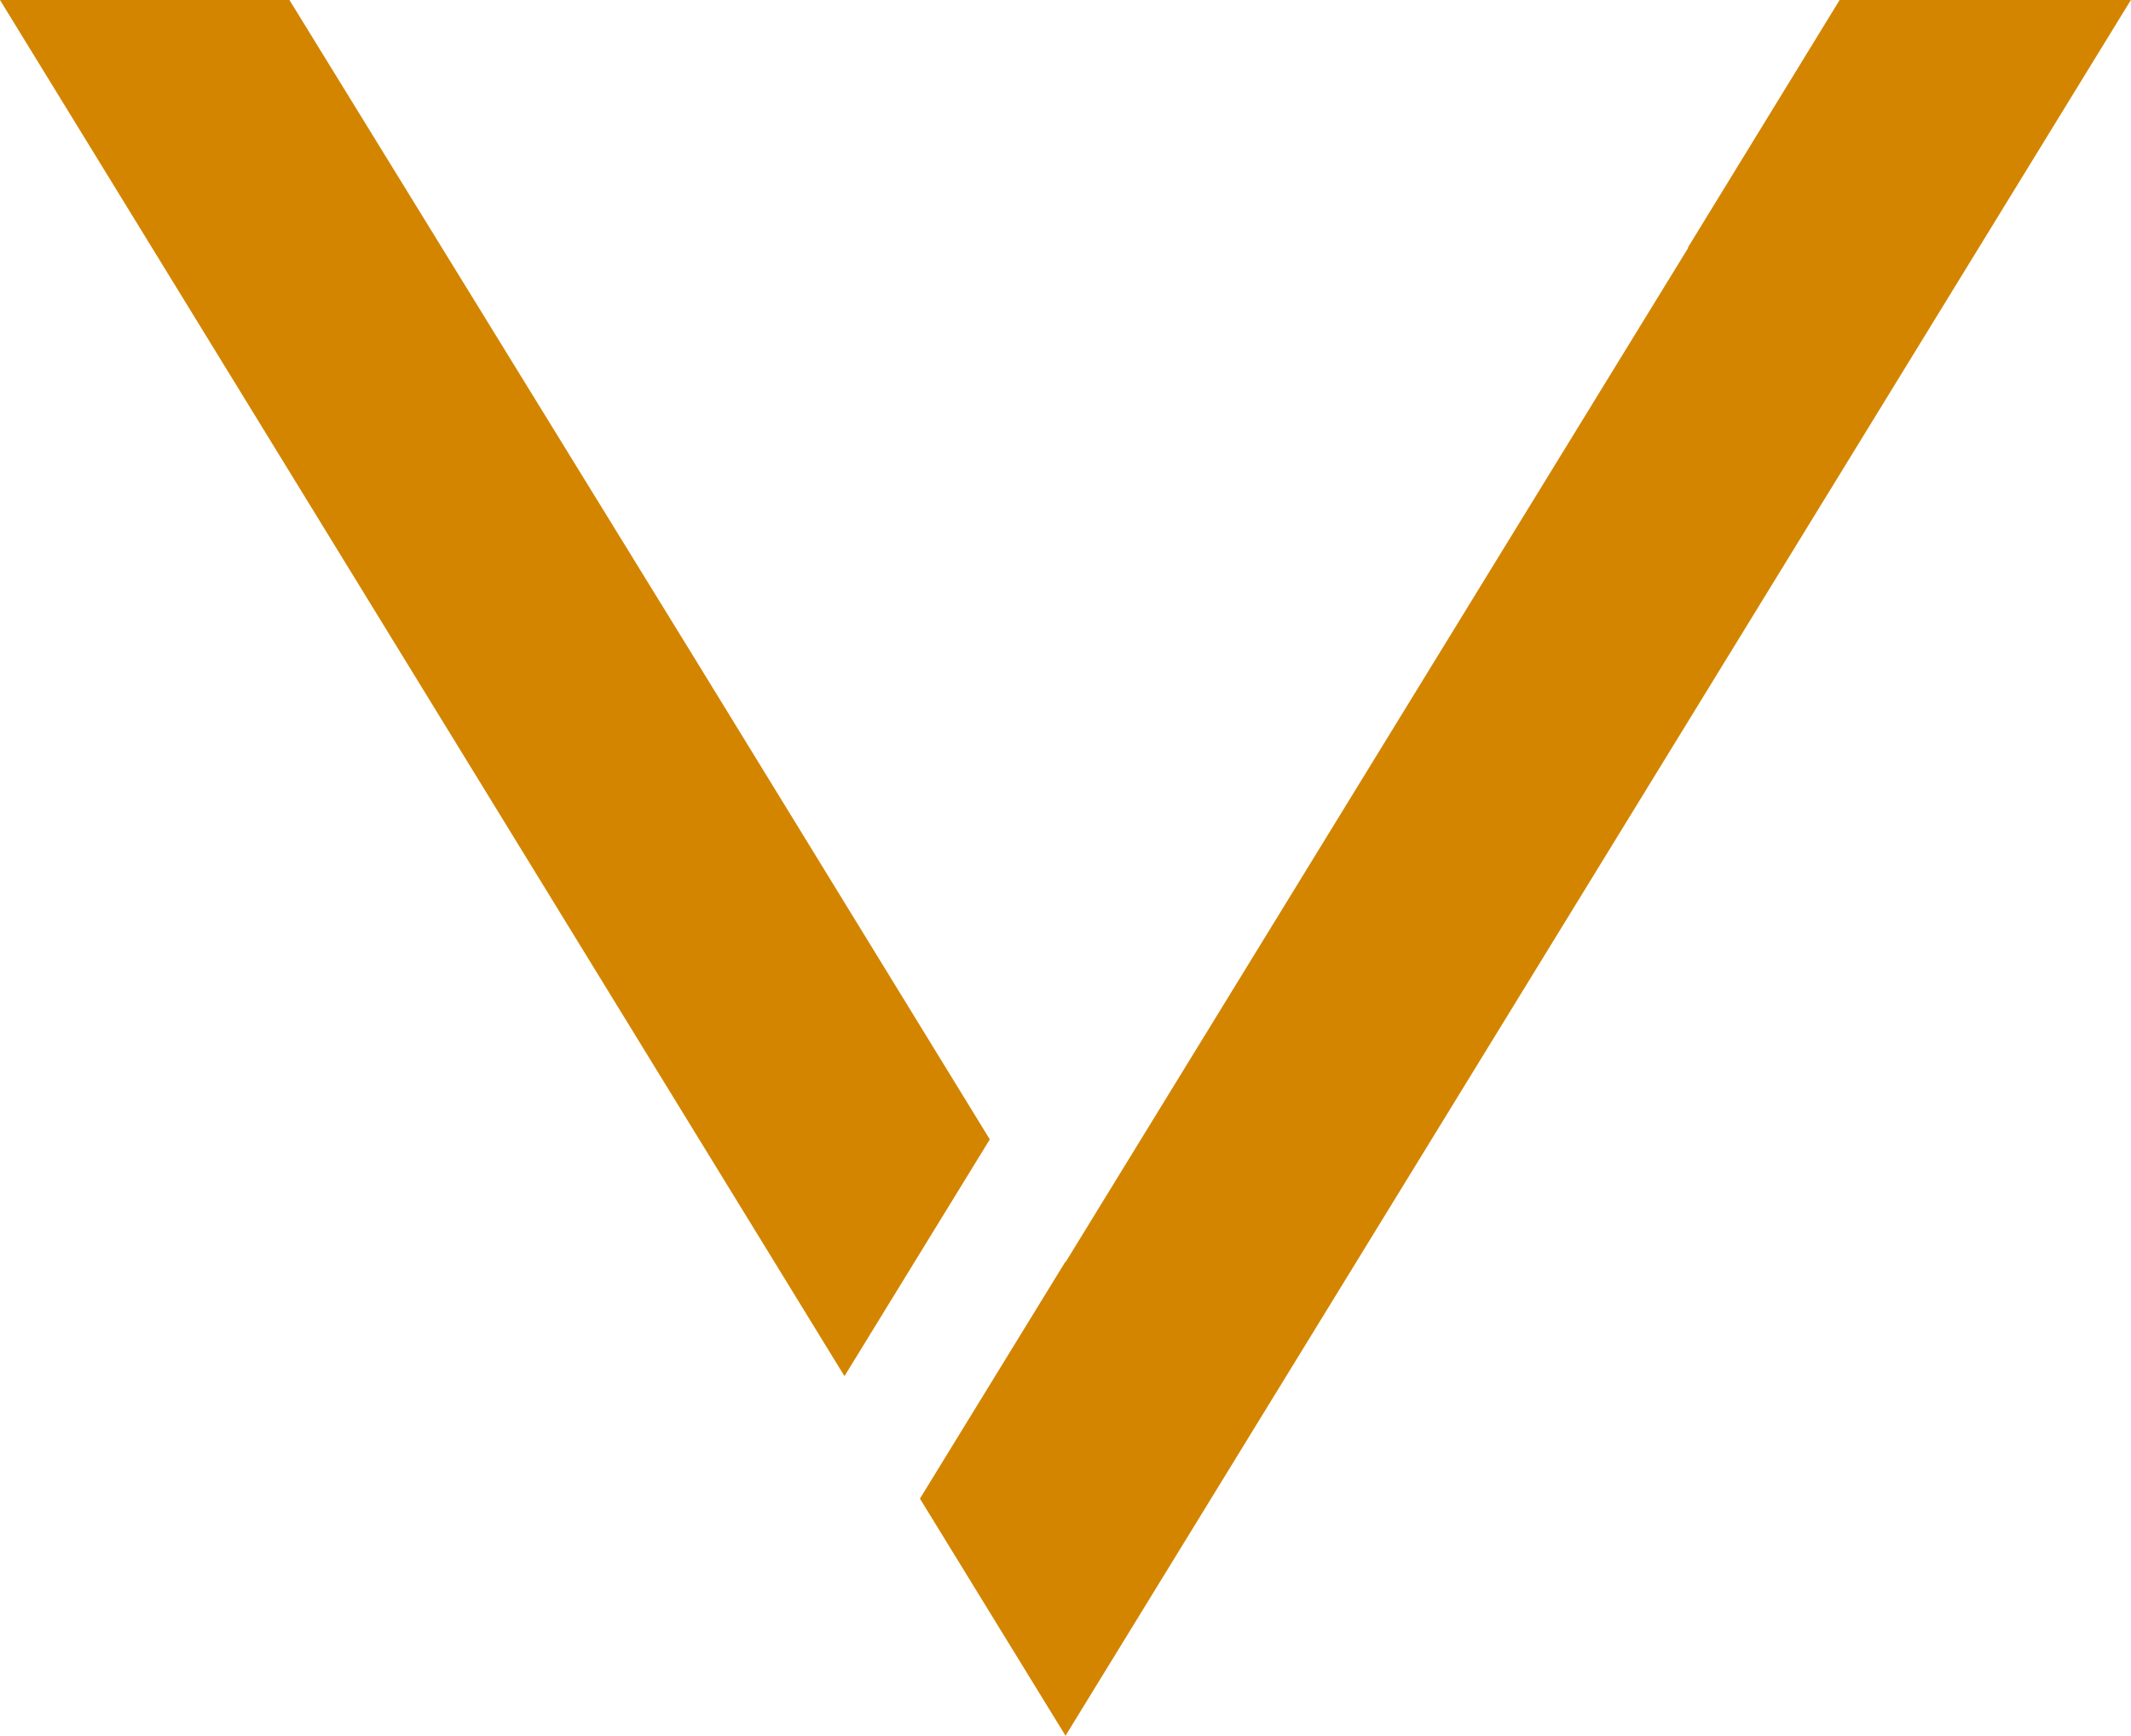
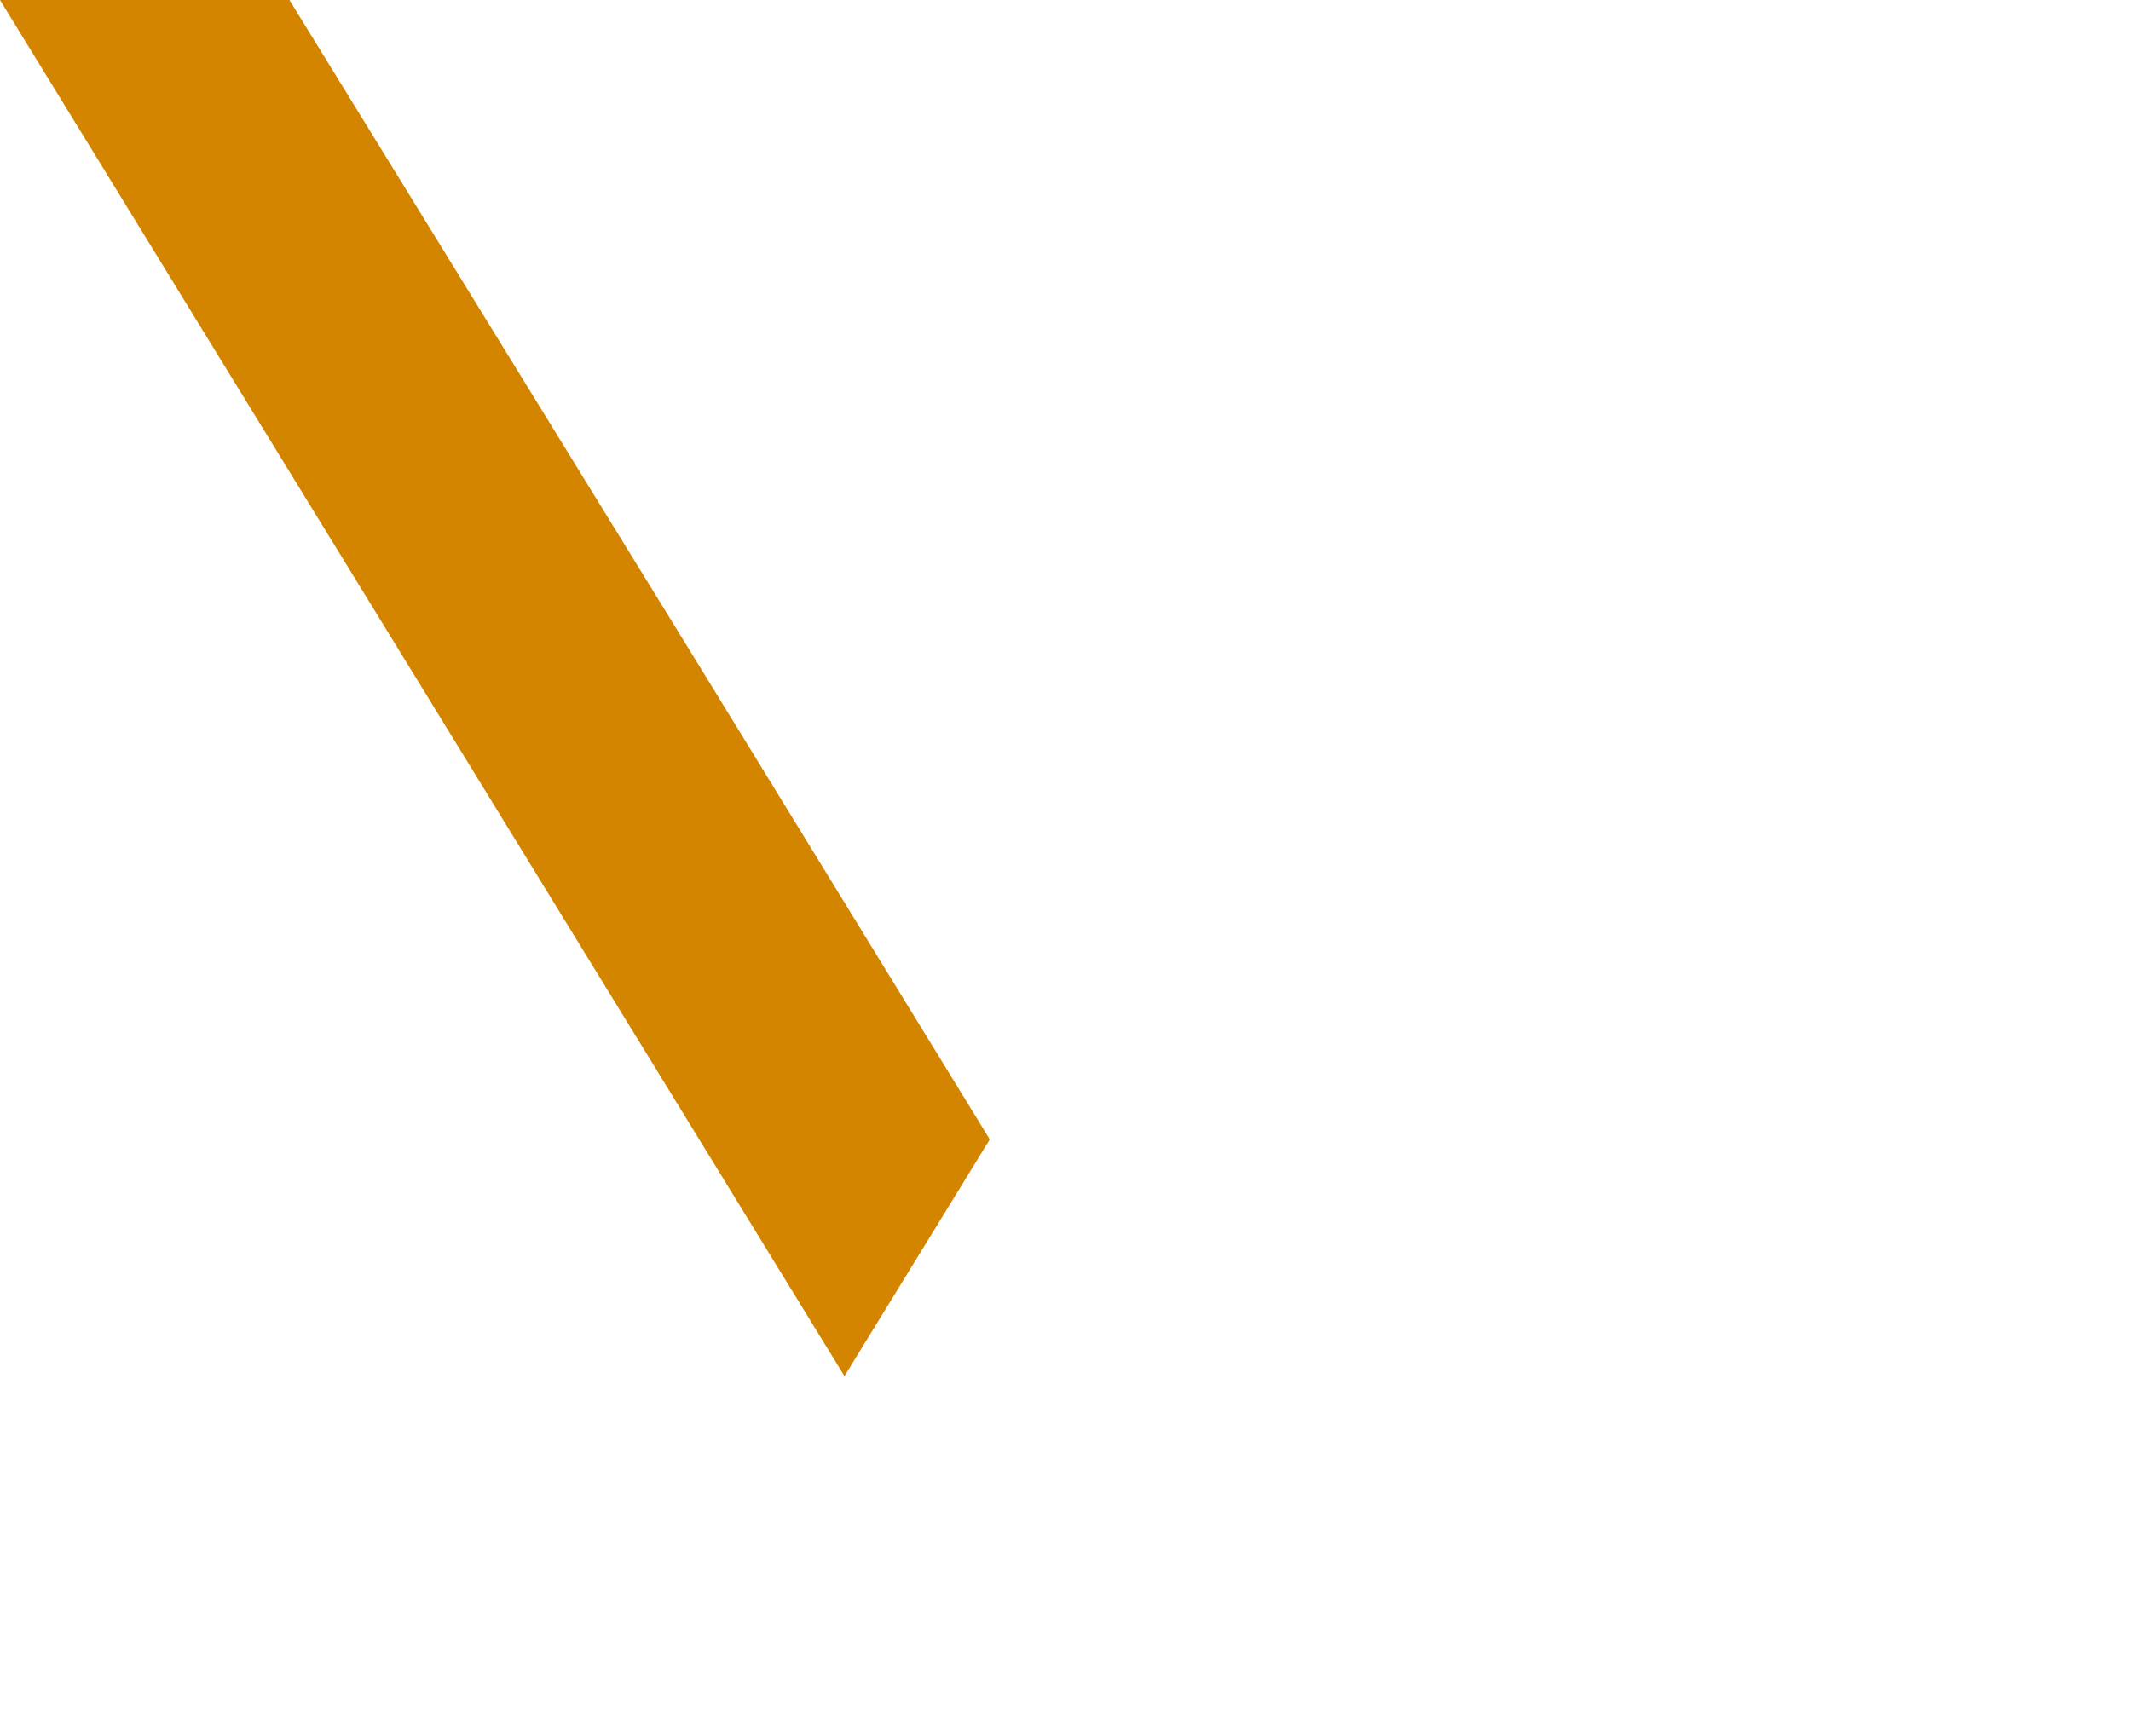
<svg xmlns="http://www.w3.org/2000/svg" width="50.911" height="41.477" viewBox="0 0 50.911 41.477">
  <g id="Gruppe_5710" data-name="Gruppe 5710" transform="translate(0)">
    <path id="Pfad_129" data-name="Pfad 129" d="M0,19H6.915l9.8,15.926,6.932,11.3-3.472,5.657Z" transform="translate(0 -19)" fill="#d38500" />
-     <path id="Pfad_130" data-name="Pfad 130" d="M52.048,41.476,48.57,35.81l3.472-5.657.006.009L59.487,18.04l7.44-12.122h-.012L70.542,0H77.5Z" transform="translate(-26.592 0)" fill="#d38500" />
  </g>
</svg>